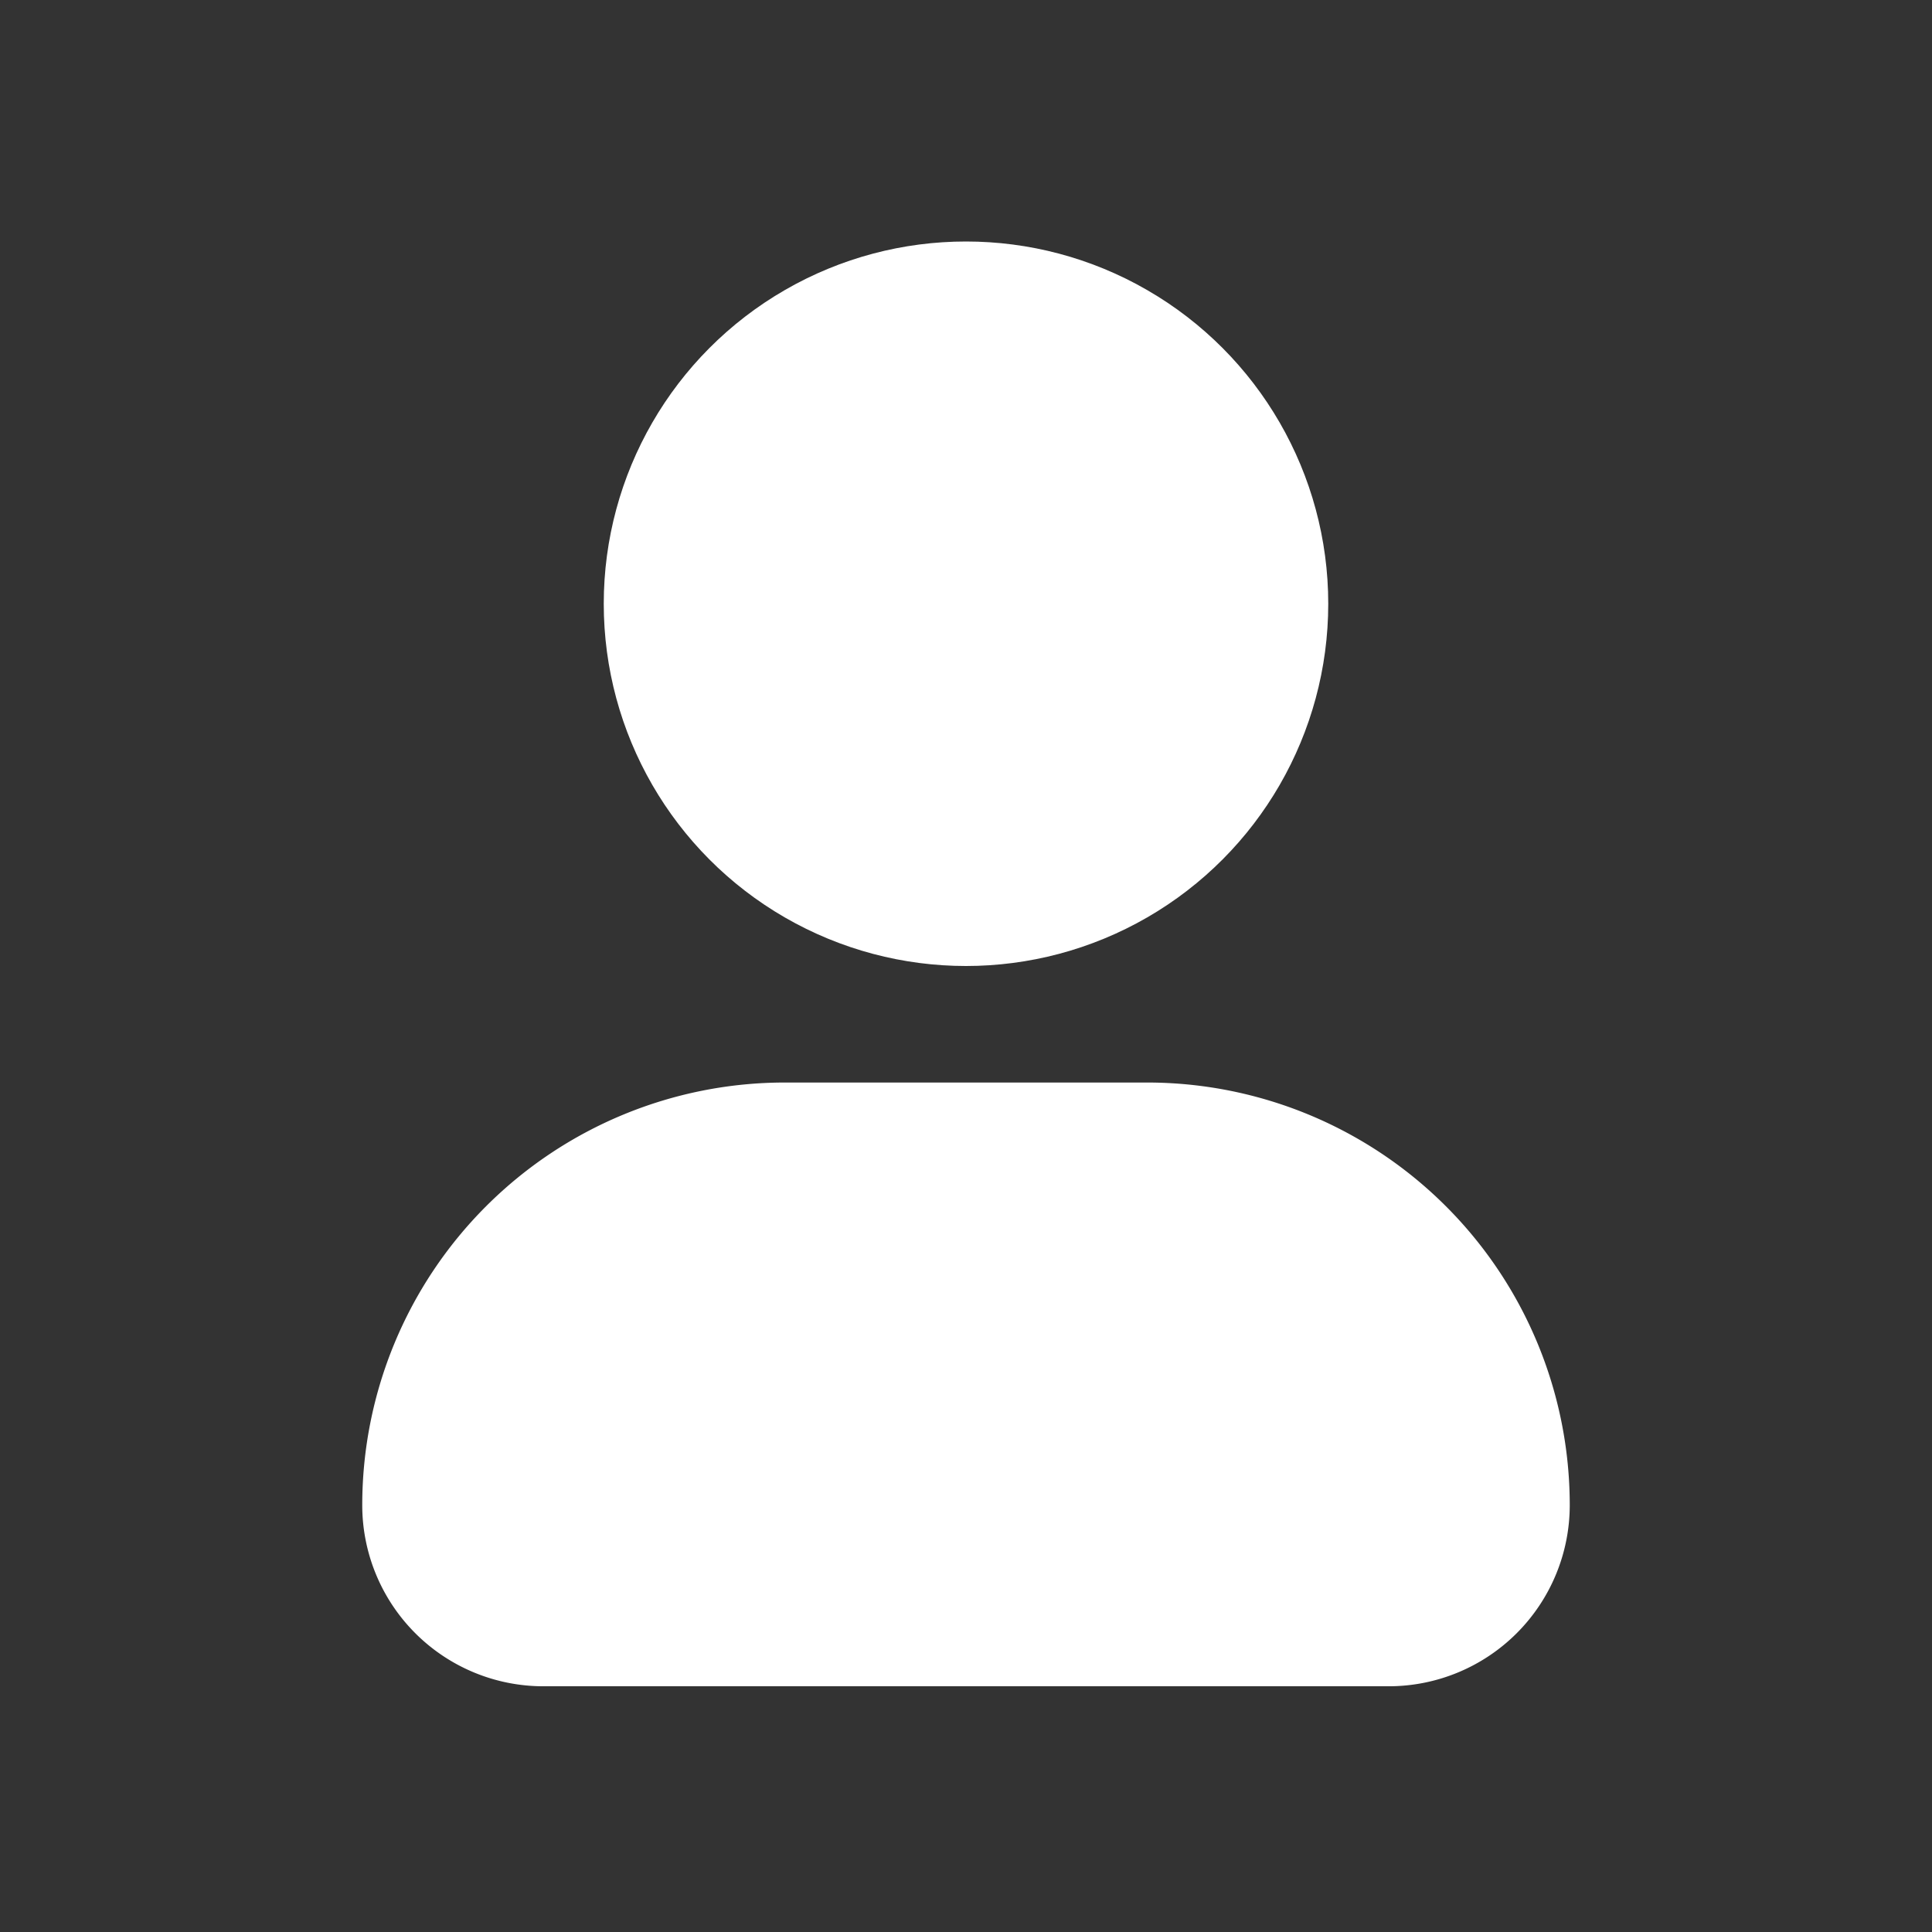
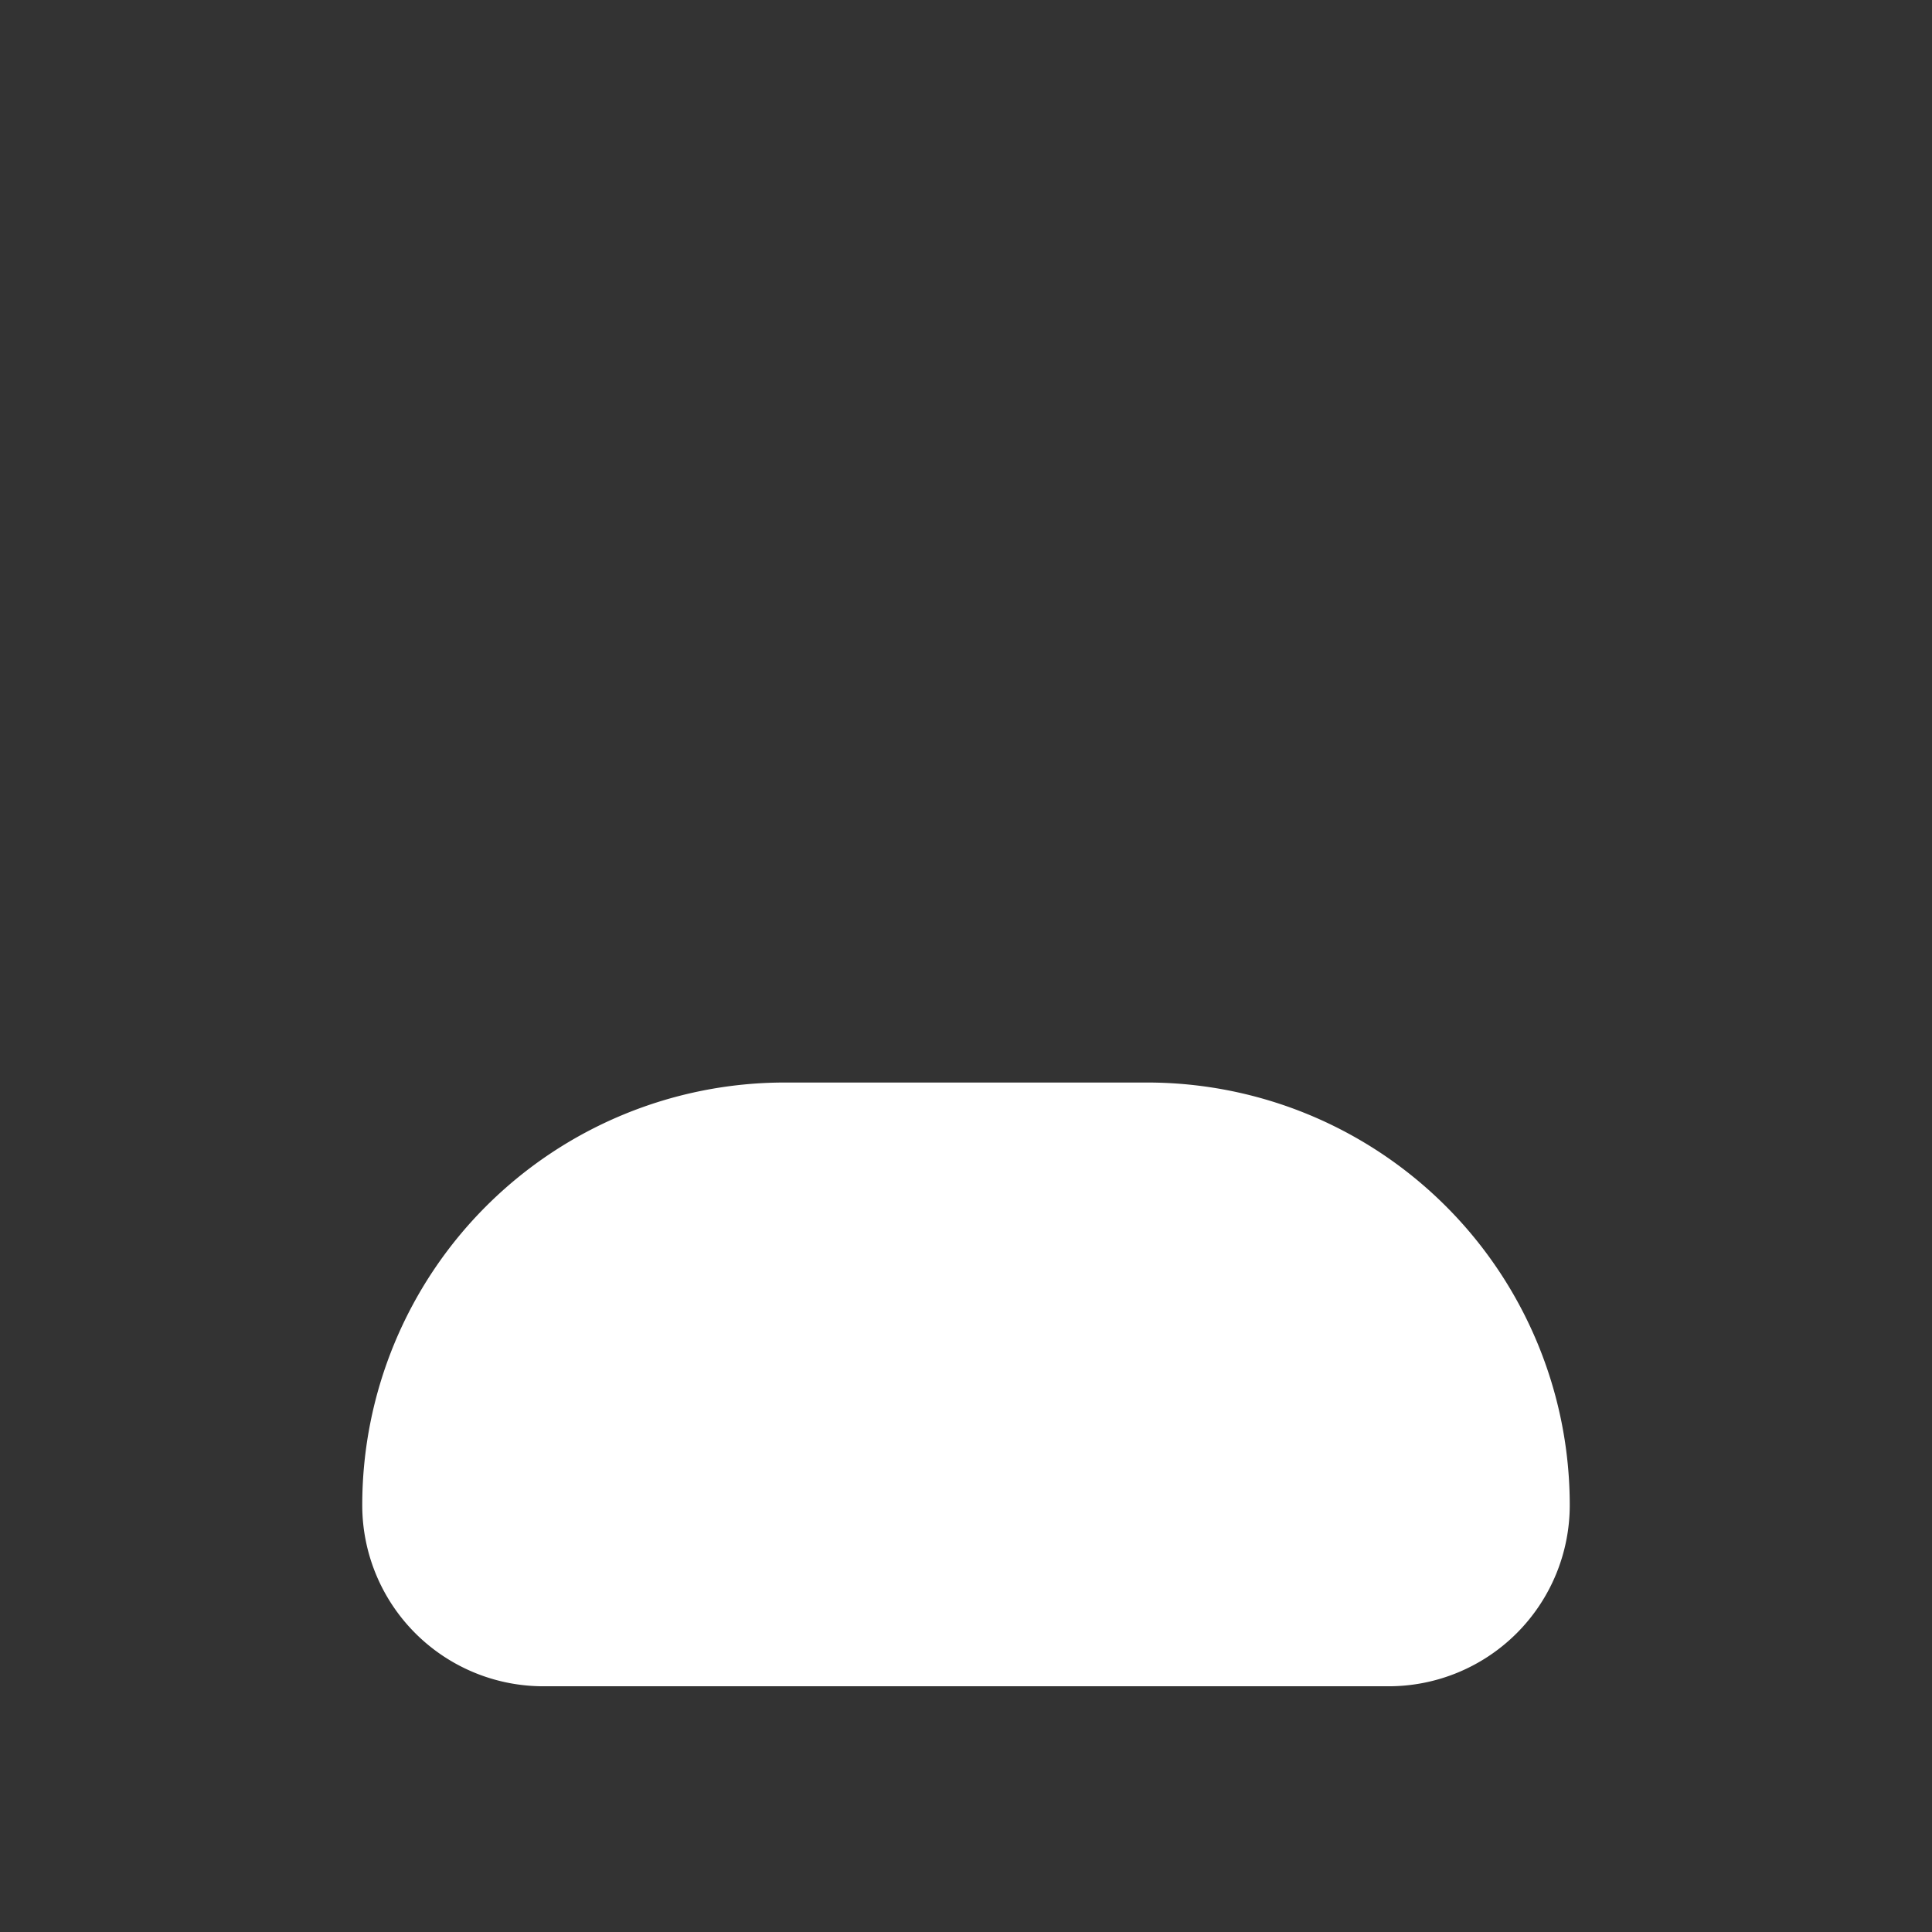
<svg xmlns="http://www.w3.org/2000/svg" viewBox="0 0 32 32">
  <rect x="0" y="0" width="32" height="32" fill="#333333" stroke="none" />
  <g fill="#fff">
-     <circle cx="16" cy="10" r="6" />
    <path d="m19 17.93h-6a7 7 0 0 0 -7 7 3 3 0 0 0 3 3h14a3 3 0 0 0 3-3 7 7 0 0 0 -7-7z" />
  </g>
</svg>